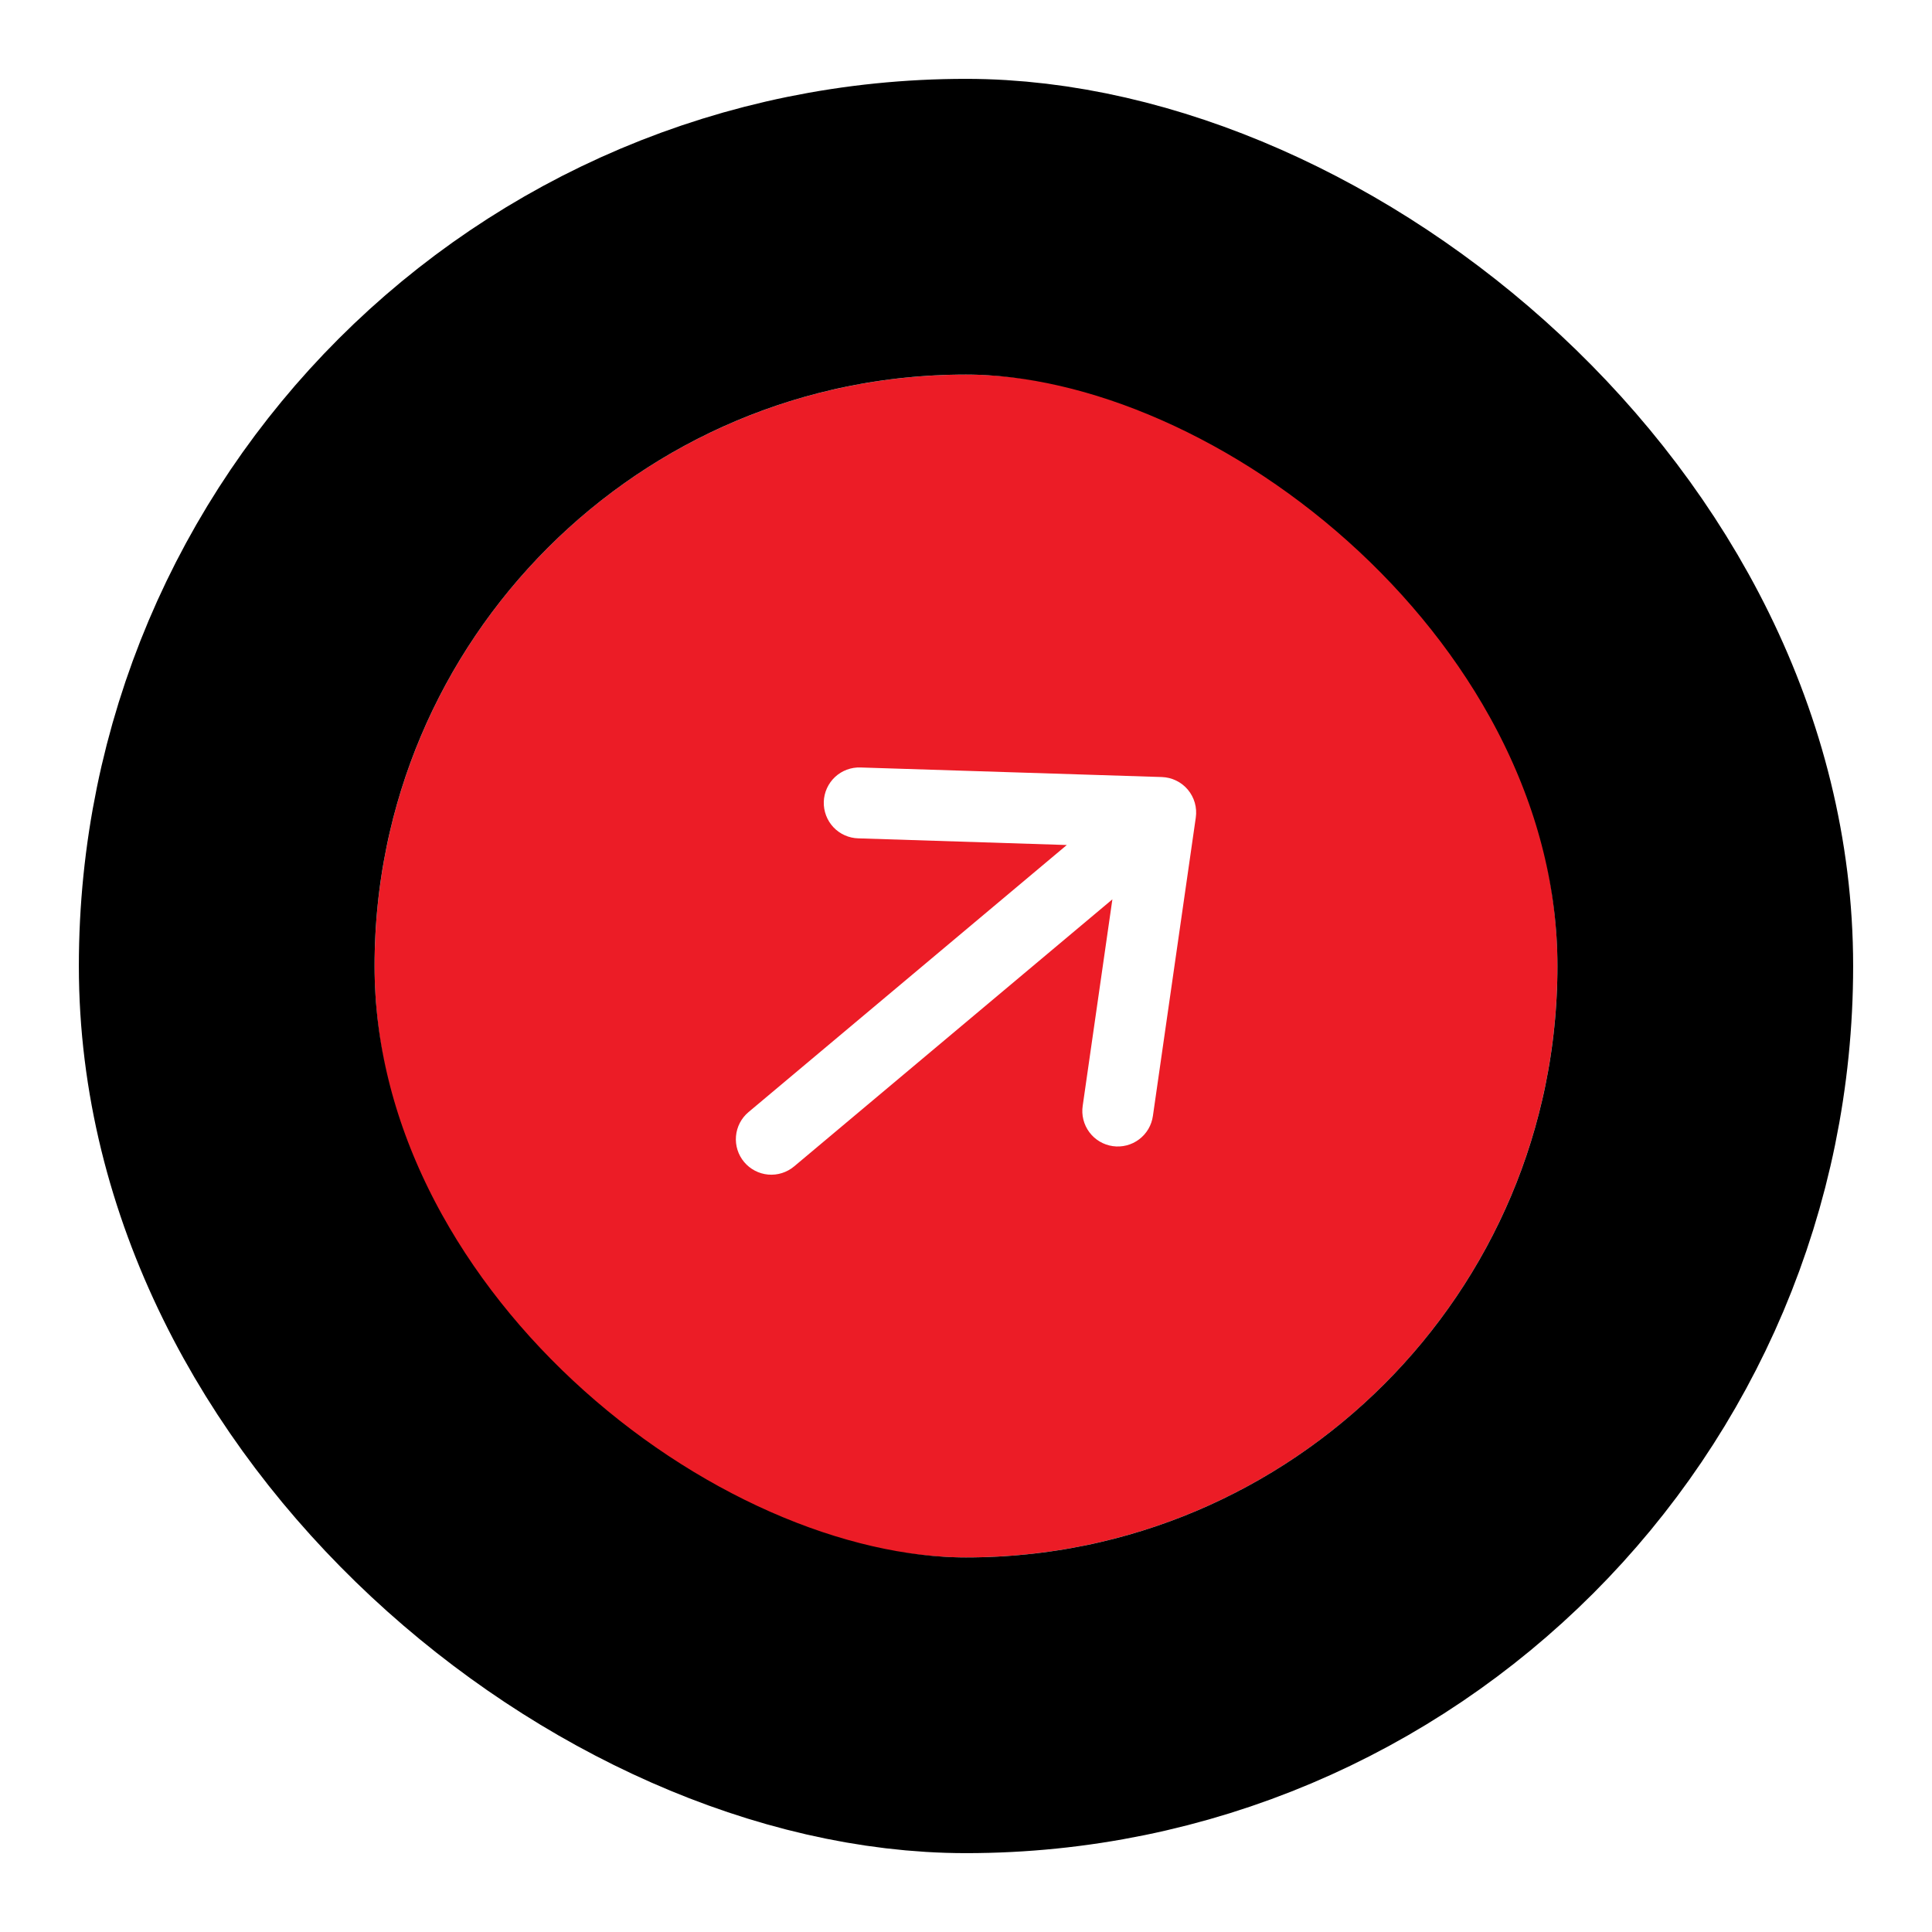
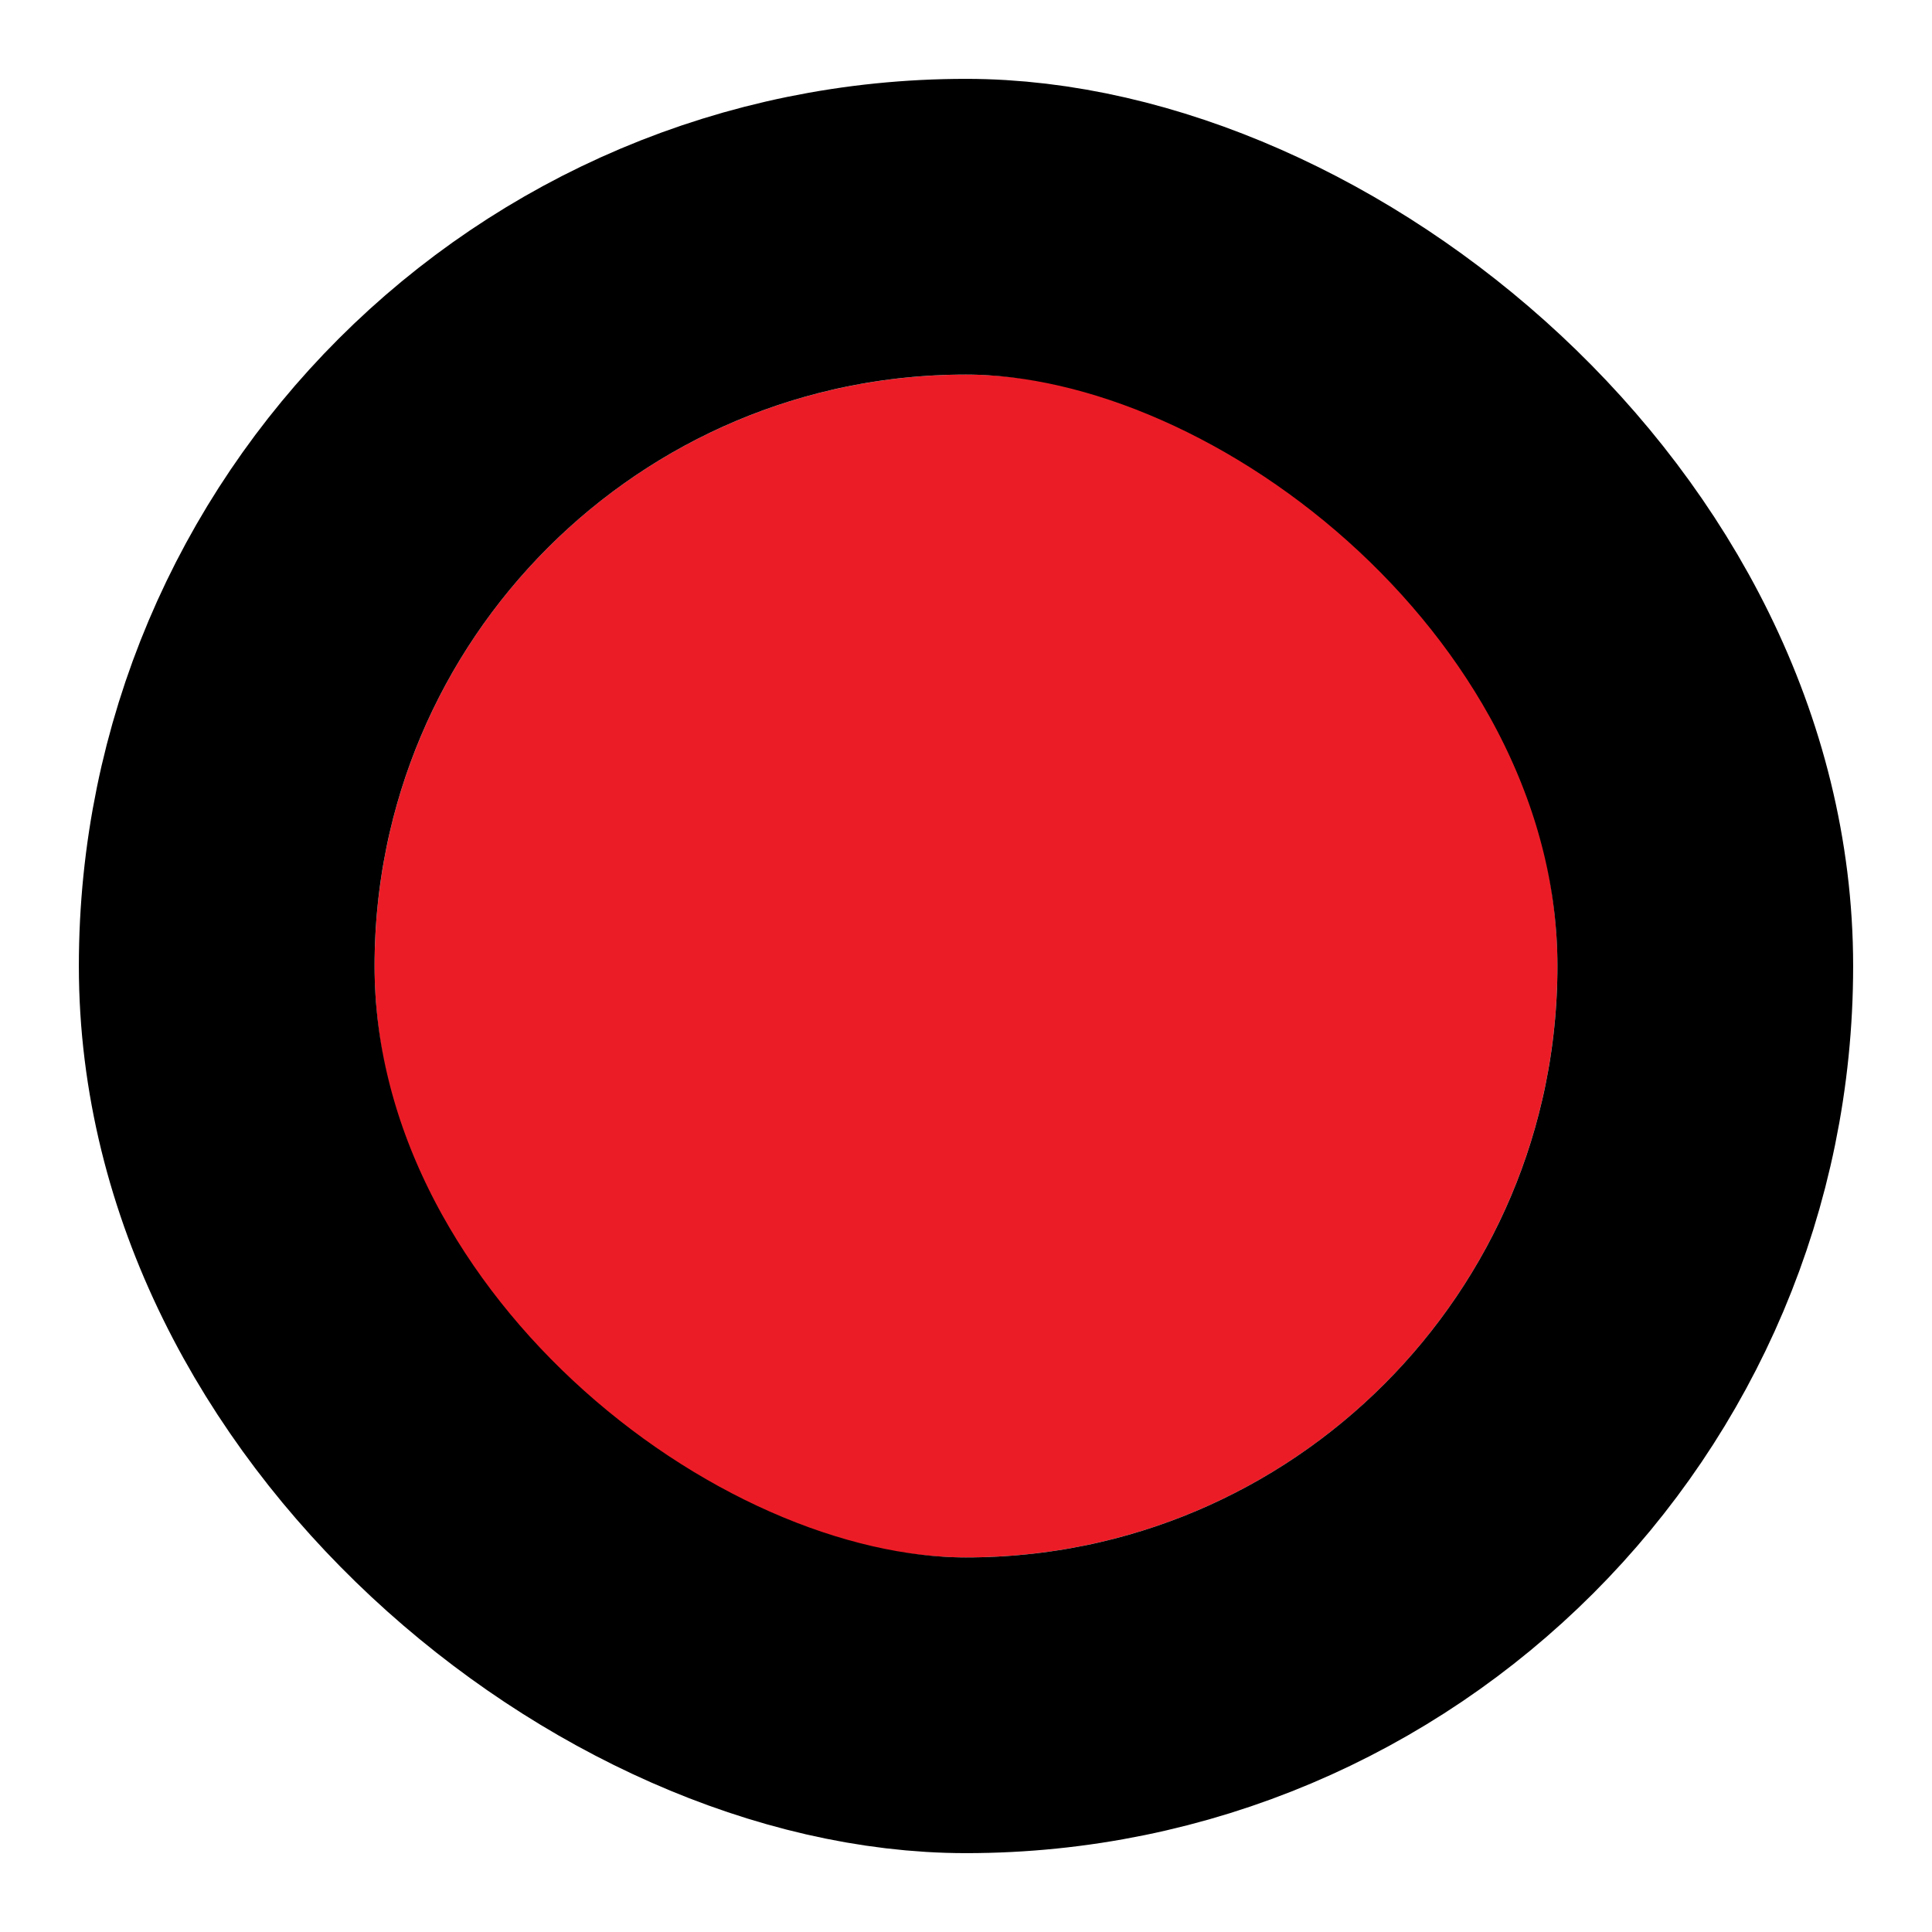
<svg xmlns="http://www.w3.org/2000/svg" width="98" height="98" viewBox="0 0 98 98" fill="none">
  <g filter="url(#filter0_d_893_3824)">
    <rect width="60" height="60" rx="30" transform="matrix(0 1 1 0 15 17)" fill="#EC1C26" />
    <rect x="-7.5" y="-7.5" width="75" height="75" rx="37.5" transform="matrix(0 1 1 0 15 17)" stroke="#000" stroke-width="15" />
-     <path d="M33.747 56.944C34.053 57.309 34.493 57.538 34.968 57.58C35.443 57.621 35.916 57.472 36.281 57.166L52.425 43.619L50.92 54.09C50.885 54.324 50.896 54.563 50.954 54.793C51.012 55.023 51.114 55.24 51.256 55.43C51.397 55.62 51.575 55.781 51.779 55.902C51.982 56.023 52.208 56.103 52.443 56.137C52.677 56.171 52.916 56.158 53.146 56.099C53.376 56.04 53.591 55.936 53.781 55.793C53.97 55.651 54.13 55.472 54.25 55.268C54.37 55.063 54.448 54.837 54.481 54.602L56.656 39.471C56.692 39.22 56.675 38.965 56.606 38.721C56.536 38.477 56.416 38.251 56.254 38.057C56.091 37.863 55.889 37.705 55.661 37.595C55.433 37.484 55.184 37.423 54.931 37.415L39.652 36.93C39.415 36.921 39.178 36.959 38.956 37.042C38.734 37.124 38.531 37.25 38.357 37.412C38.184 37.574 38.044 37.768 37.946 37.984C37.848 38.2 37.794 38.433 37.786 38.67C37.779 38.907 37.819 39.143 37.903 39.365C37.987 39.587 38.114 39.79 38.276 39.962C38.439 40.135 38.635 40.273 38.851 40.37C39.068 40.466 39.301 40.519 39.538 40.525L50.113 40.863L33.969 54.41C33.603 54.716 33.374 55.156 33.333 55.631C33.291 56.106 33.44 56.578 33.747 56.944Z" fill="white" />
  </g>
  <defs>
    <filter id="filter0_d_893_3824" x="0" y="0" width="98" height="98" filterUnits="userSpaceOnUse" color-interpolation-filters="sRGB">
      <feFlood flood-opacity="0" result="BackgroundImageFix" />
      <feColorMatrix in="SourceAlpha" type="matrix" values="0 0 0 0 0 0 0 0 0 0 0 0 0 0 0 0 0 0 127 0" result="hardAlpha" />
      <feOffset dx="4" dy="2" />
      <feGaussianBlur stdDeviation="2" />
      <feComposite in2="hardAlpha" operator="out" />
      <feColorMatrix type="matrix" values="0 0 0 0 0 0 0 0 0 0 0 0 0 0 0 0 0 0 0.25 0" />
      <feBlend mode="normal" in2="BackgroundImageFix" result="effect1_dropShadow_893_3824" />
      <feBlend mode="normal" in="SourceGraphic" in2="effect1_dropShadow_893_3824" result="shape" />
    </filter>
  </defs>
</svg>